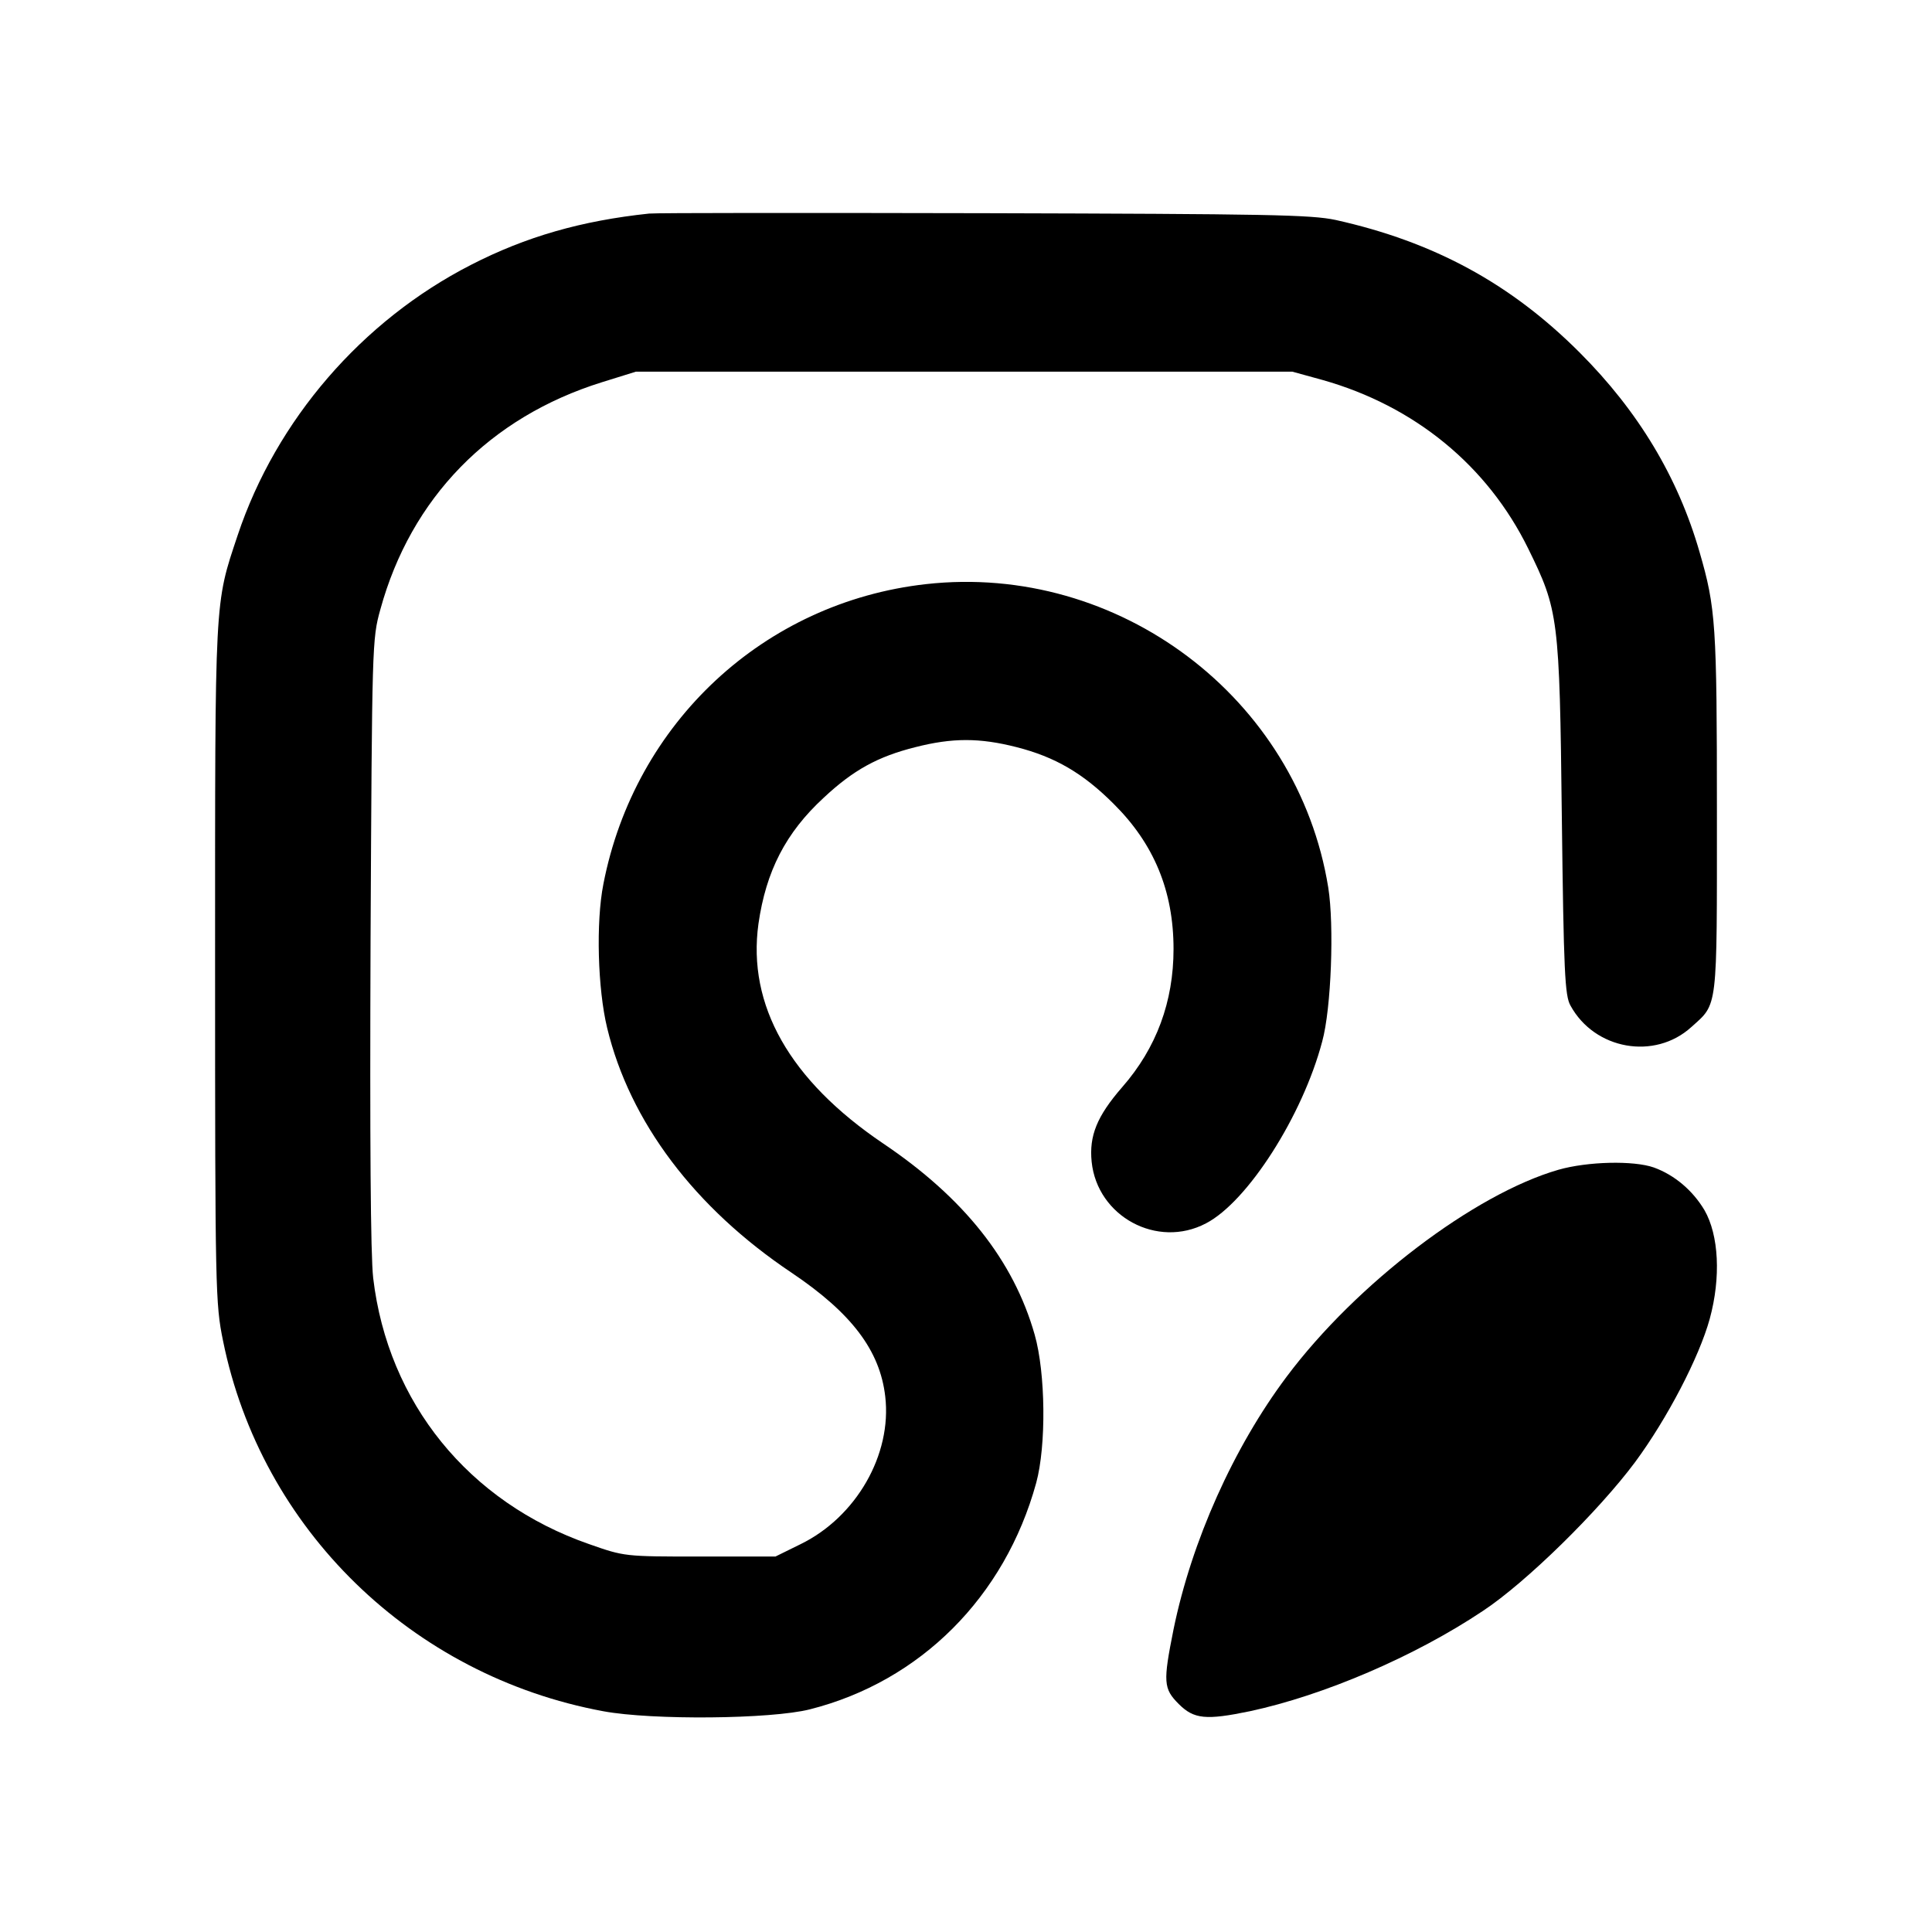
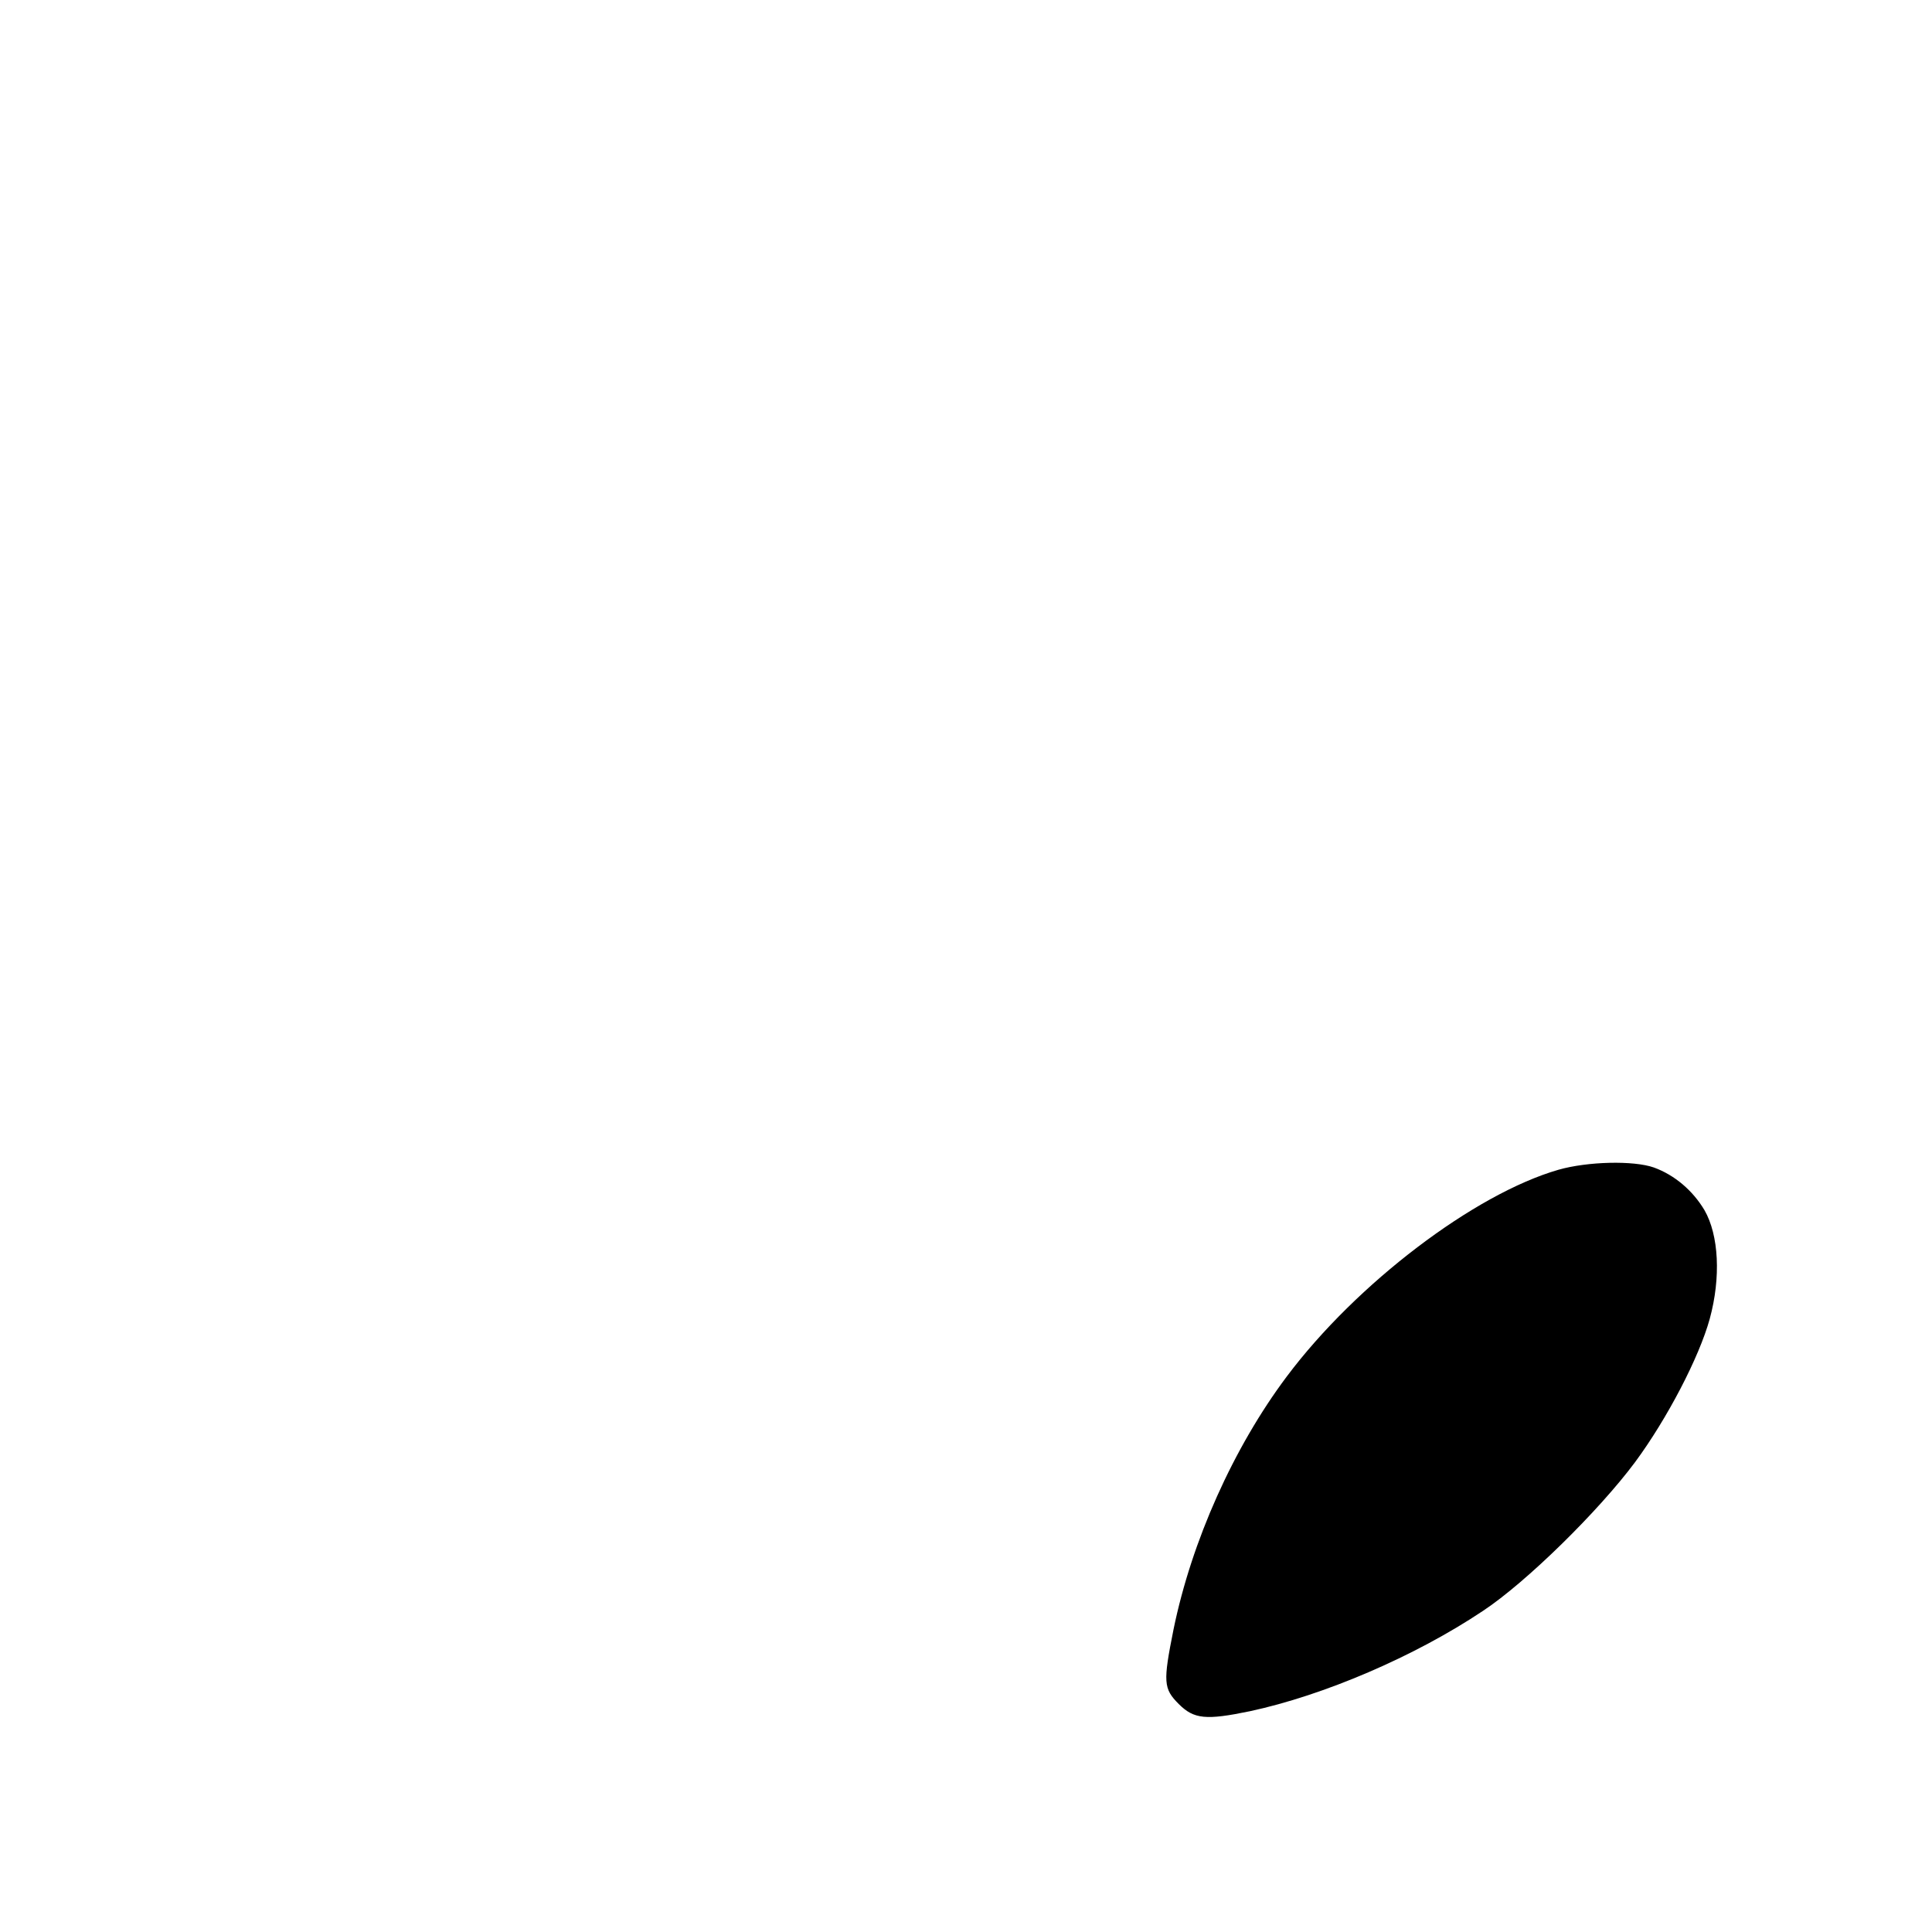
<svg xmlns="http://www.w3.org/2000/svg" version="1.0" width="512pt" height="512pt" viewBox="0 0 512 512" preserveAspectRatio="xMidYMid meet">
  <g transform="translate(0,512) scale(0.1,-0.1)" fill="#000000" stroke="none">
-     <path d="M1720 4554 c-179 -19 -326 -61 -472 -136 -289 -148 -516 -411 -618 -716 -62 -186 -60 -156 -60 -1138 0 -865 1 -899 21 -997 101 -499 500 -888 1008 -982 130 -24 444 -21 547 5 293 74 517 298 600 600 27 99 25 291 -4 393 -56 197 -188 363 -402 507 -247 167 -360 366 -330 582 20 139 72 241 173 334 78 73 143 109 243 134 98 25 170 25 268 0 102 -26 176 -69 257 -150 107 -106 159 -231 159 -385 0 -139 -45 -262 -136 -366 -67 -77 -88 -129 -81 -198 15 -145 174 -231 303 -163 110 57 256 285 308 482 24 87 32 308 16 408 -81 503 -556 861 -1066 804 -429 -48 -772 -367 -855 -795 -20 -101 -15 -278 10 -381 60 -249 232 -477 489 -649 159 -107 234 -206 248 -328 18 -154 -77 -319 -224 -391 l-67 -33 -200 0 c-200 0 -200 0 -294 33 -319 111 -533 375 -572 705 -7 61 -9 365 -7 892 4 789 4 801 26 880 81 295 289 509 587 602 l90 28 870 0 870 0 80 -22 c244 -69 437 -227 545 -447 80 -163 83 -181 89 -711 5 -411 8 -474 23 -500 64 -117 223 -145 320 -57 71 64 68 39 68 569 0 498 -3 542 -46 690 -57 198 -162 373 -318 529 -183 183 -386 293 -646 351 -66 14 -177 16 -930 18 -470 1 -871 1 -890 -1z" />
    <path d="M4130 2020 c-222 -64 -535 -301 -720 -548 -141 -188 -252 -436 -300 -670 -28 -140 -27 -157 14 -198 40 -40 72 -43 188 -19 196 42 437 145 618 266 115 76 307 265 403 394 85 115 170 278 198 380 30 110 24 222 -14 288 -31 52 -79 93 -134 113 -54 19 -176 16 -253 -6z" />
  </g>
</svg>